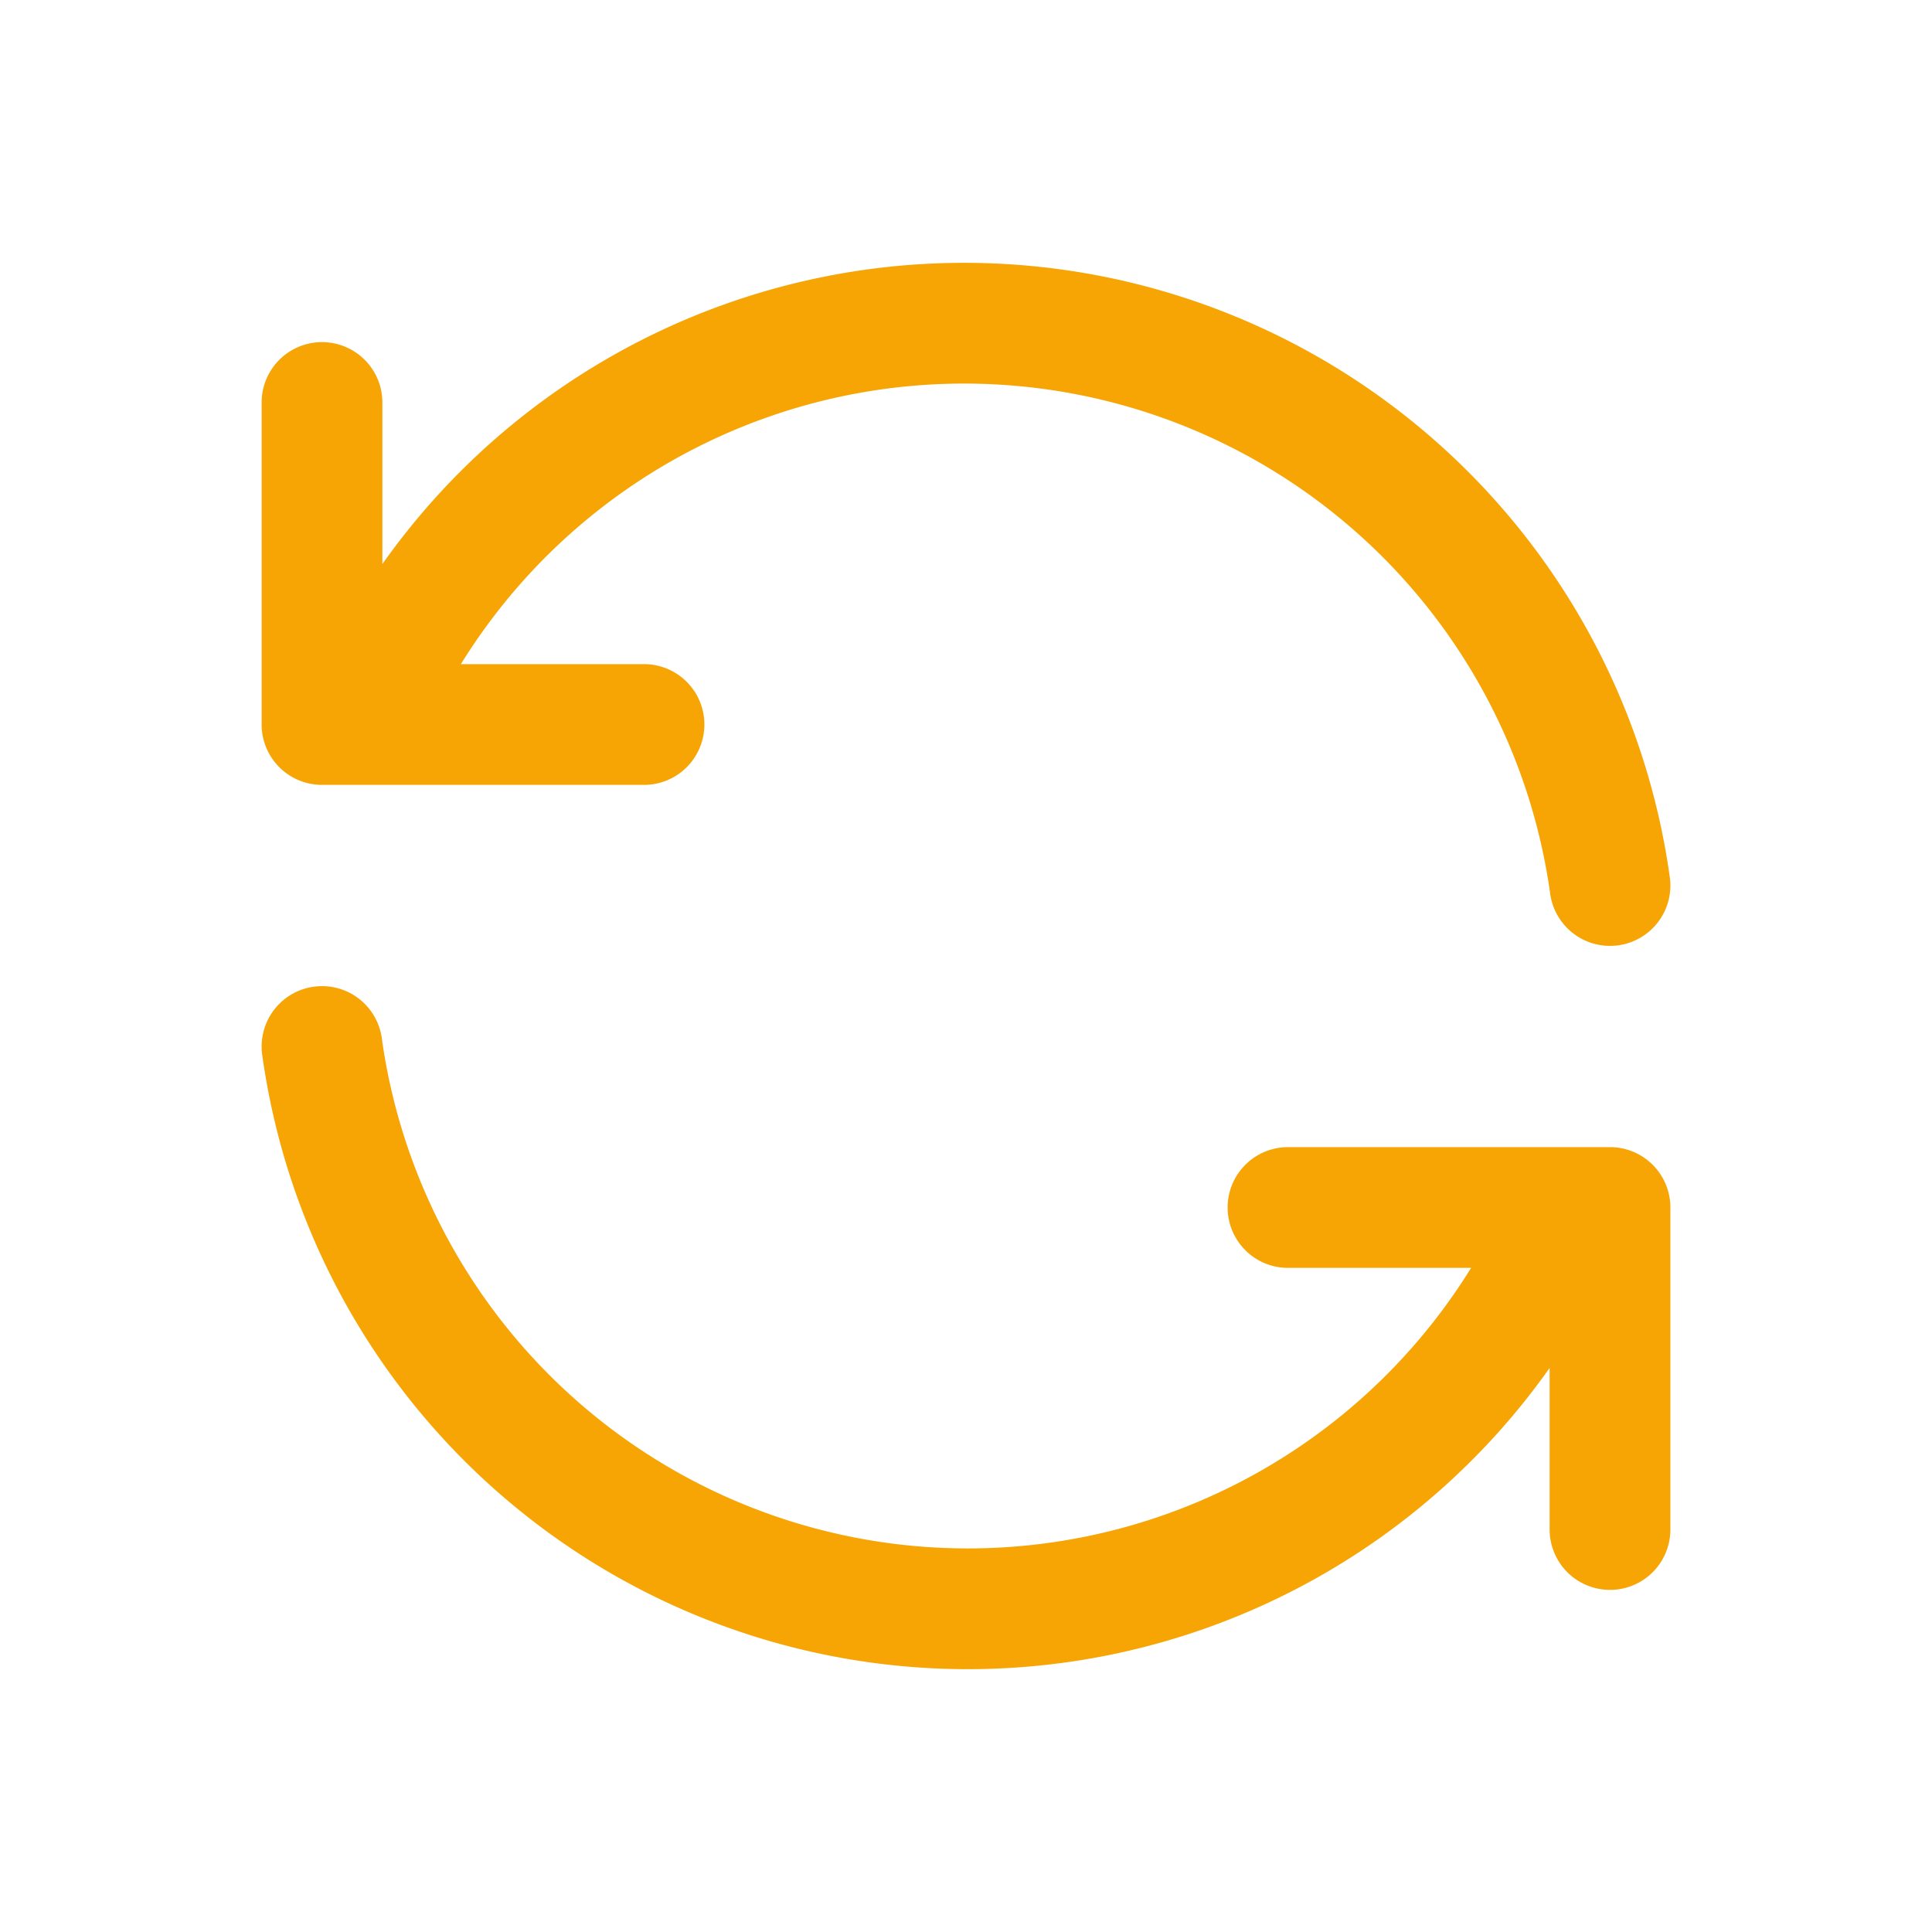
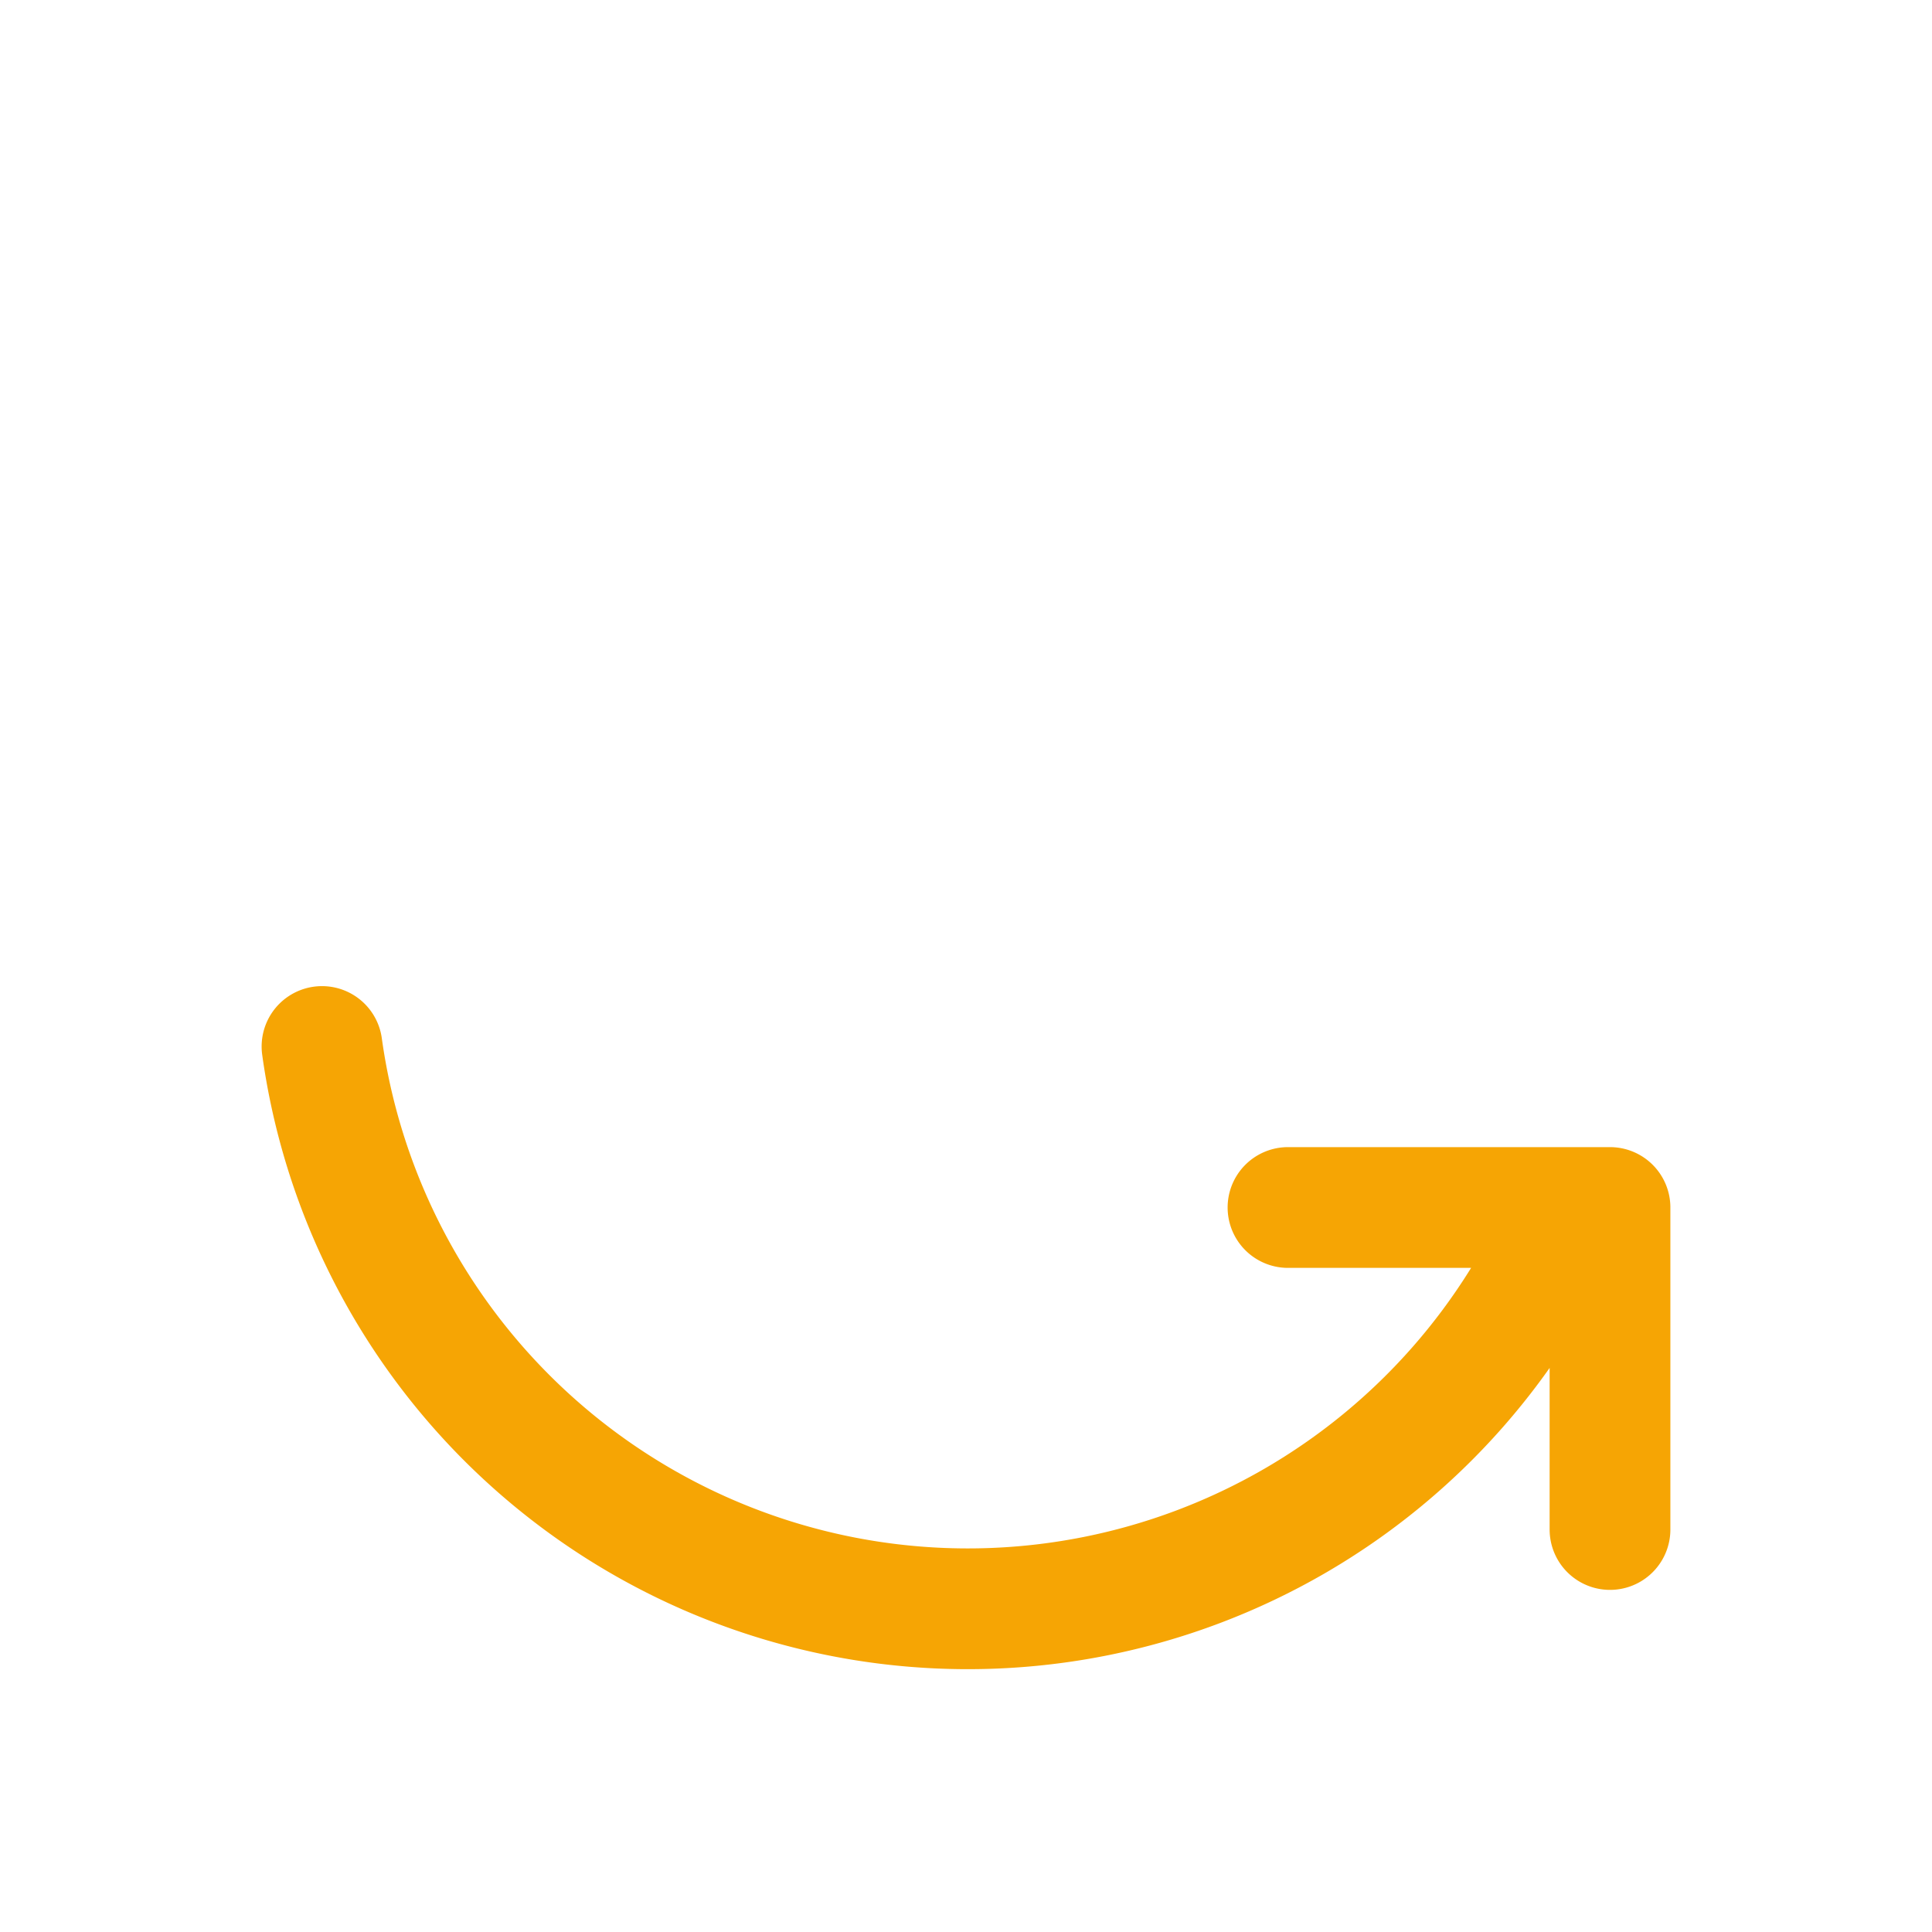
<svg xmlns="http://www.w3.org/2000/svg" width="24" height="24" viewBox="0 0 24 24" stroke-width="1.5" stroke="#000000" fill="none" stroke-linecap="round" stroke-linejoin="round">
  <path stroke="none" d="M0 0h24v24H0z" fill="none" stroke-width="1.5px" />
-   <path d="M20 11a8.1 8.1 0 0 0 -15.5 -2m-.5 -4v4h4" stroke="#F6A504" fill="none" stroke-width="1.5px" />
  <path d="M4 13a8.1 8.1 0 0 0 15.5 2m.5 4v-4h-4" stroke="#F6A504" fill="none" stroke-width="1.5px" />
</svg>